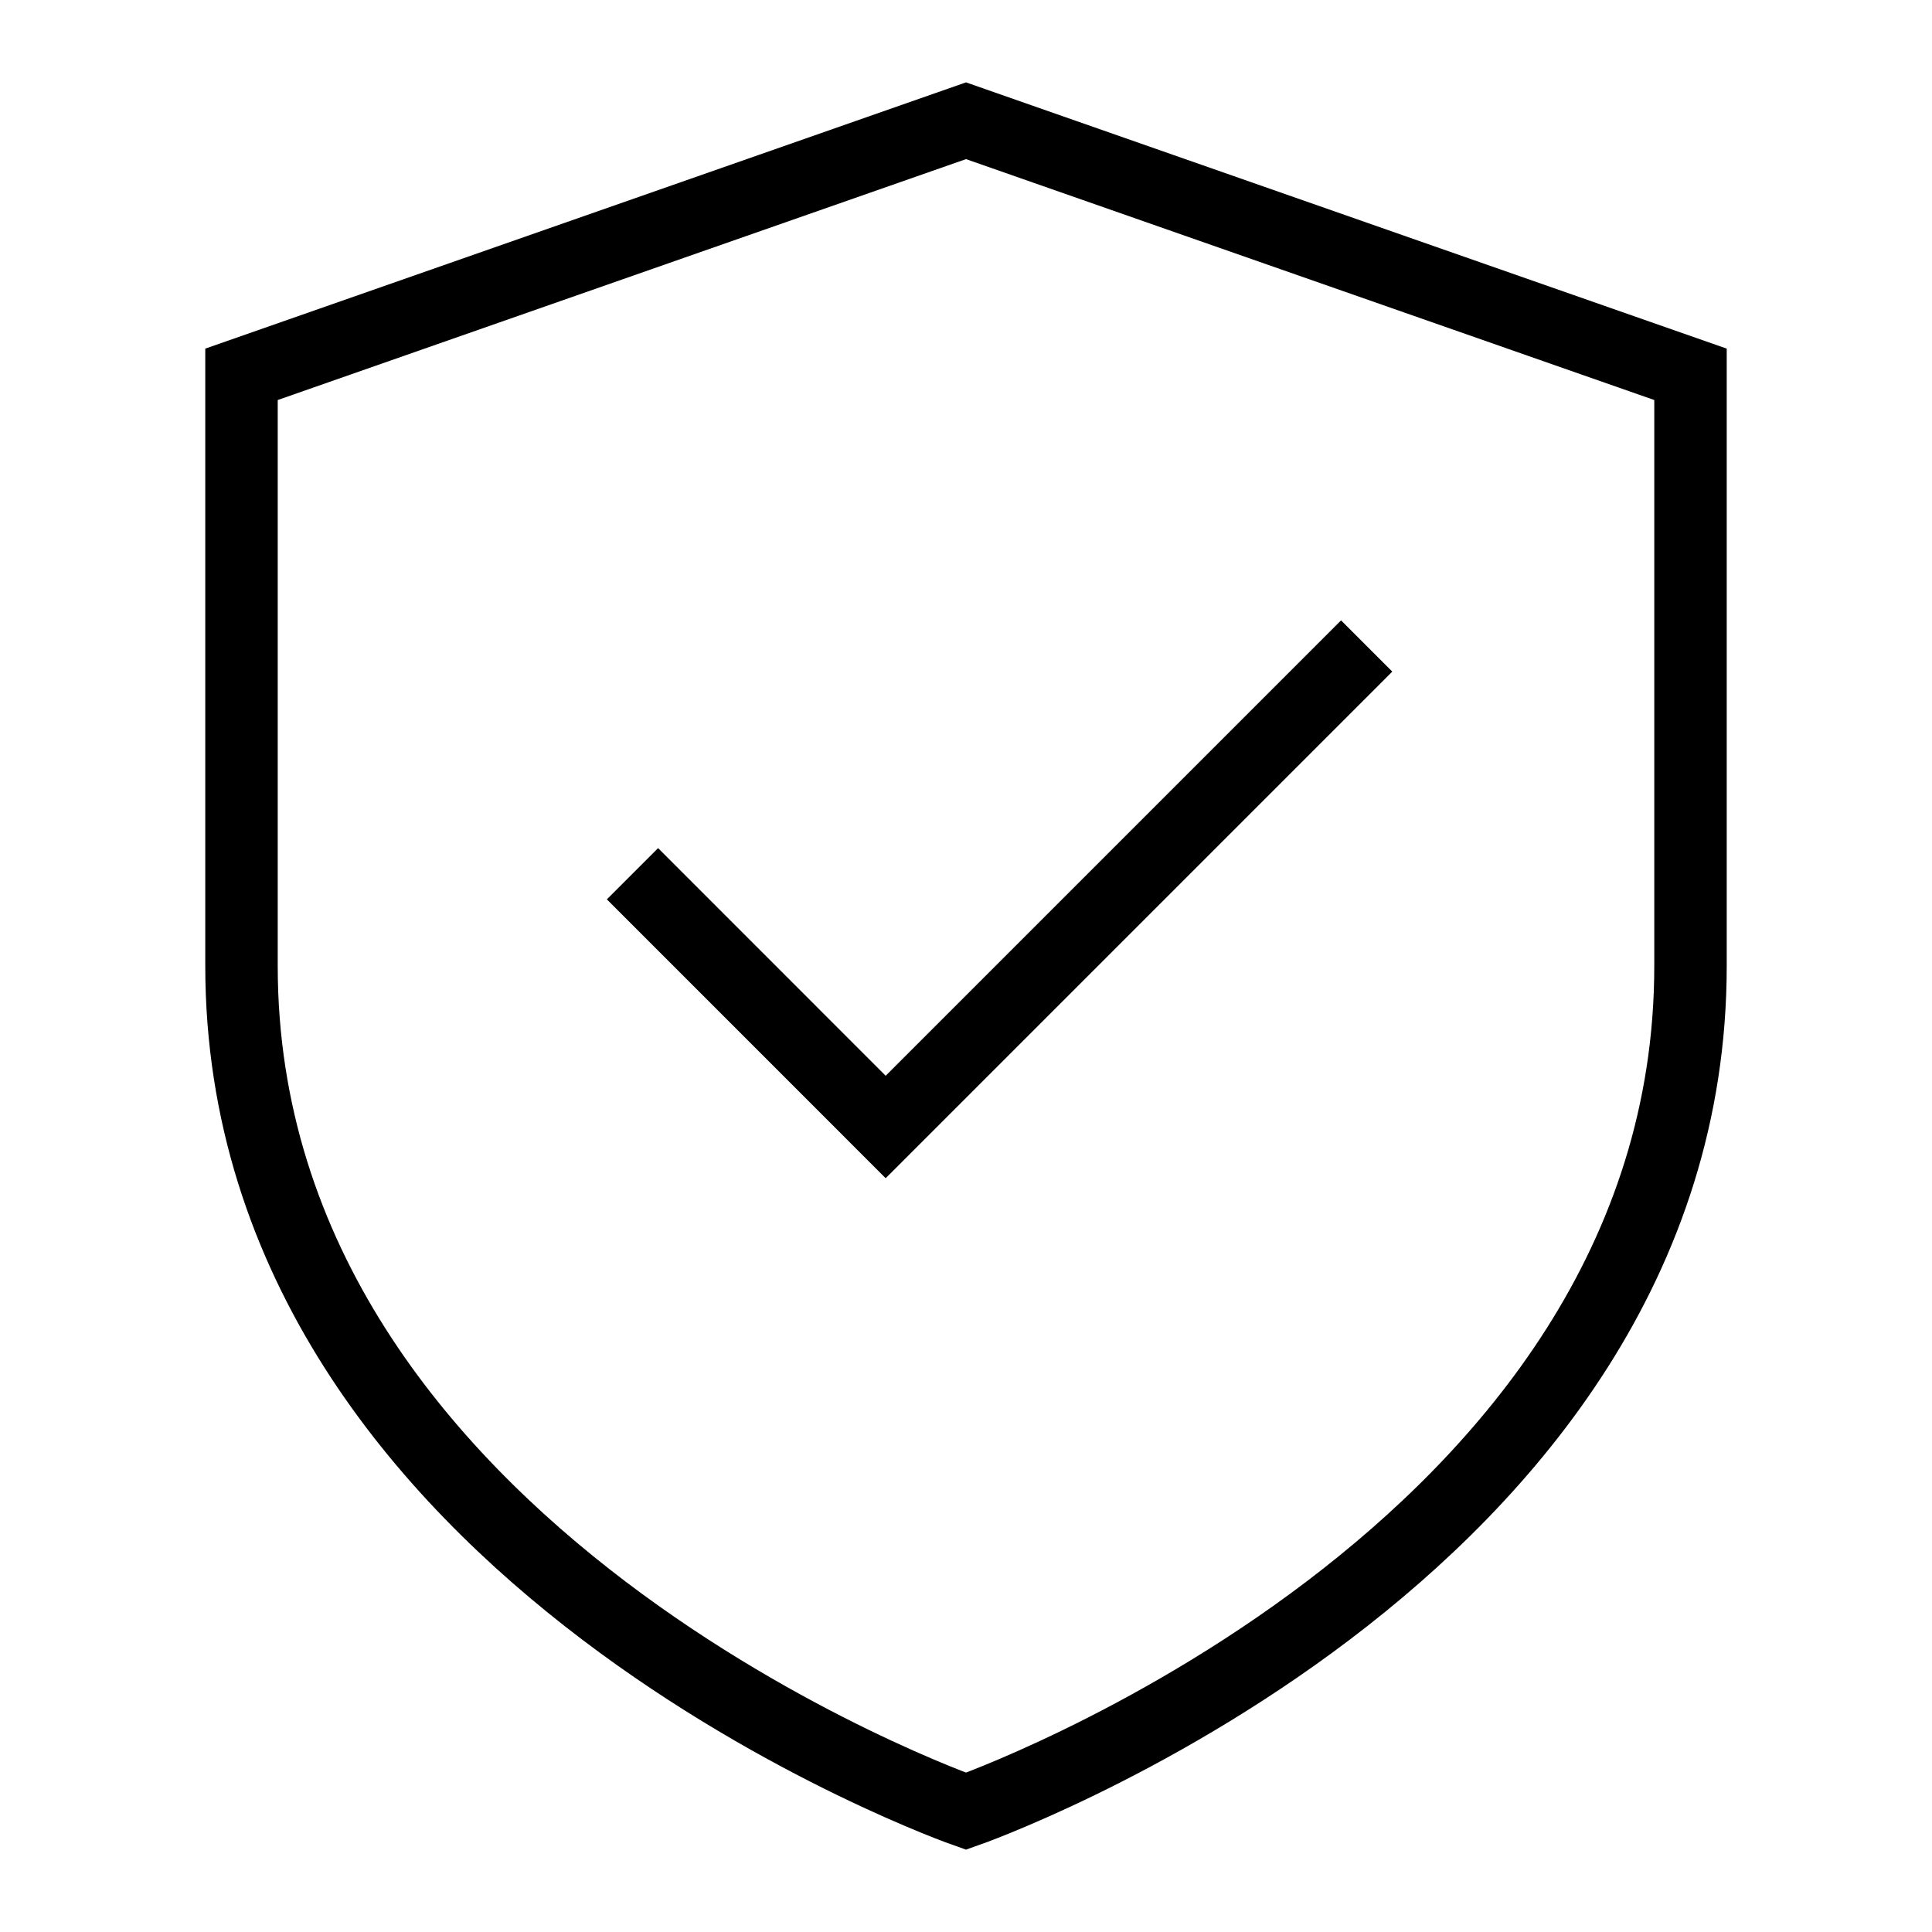
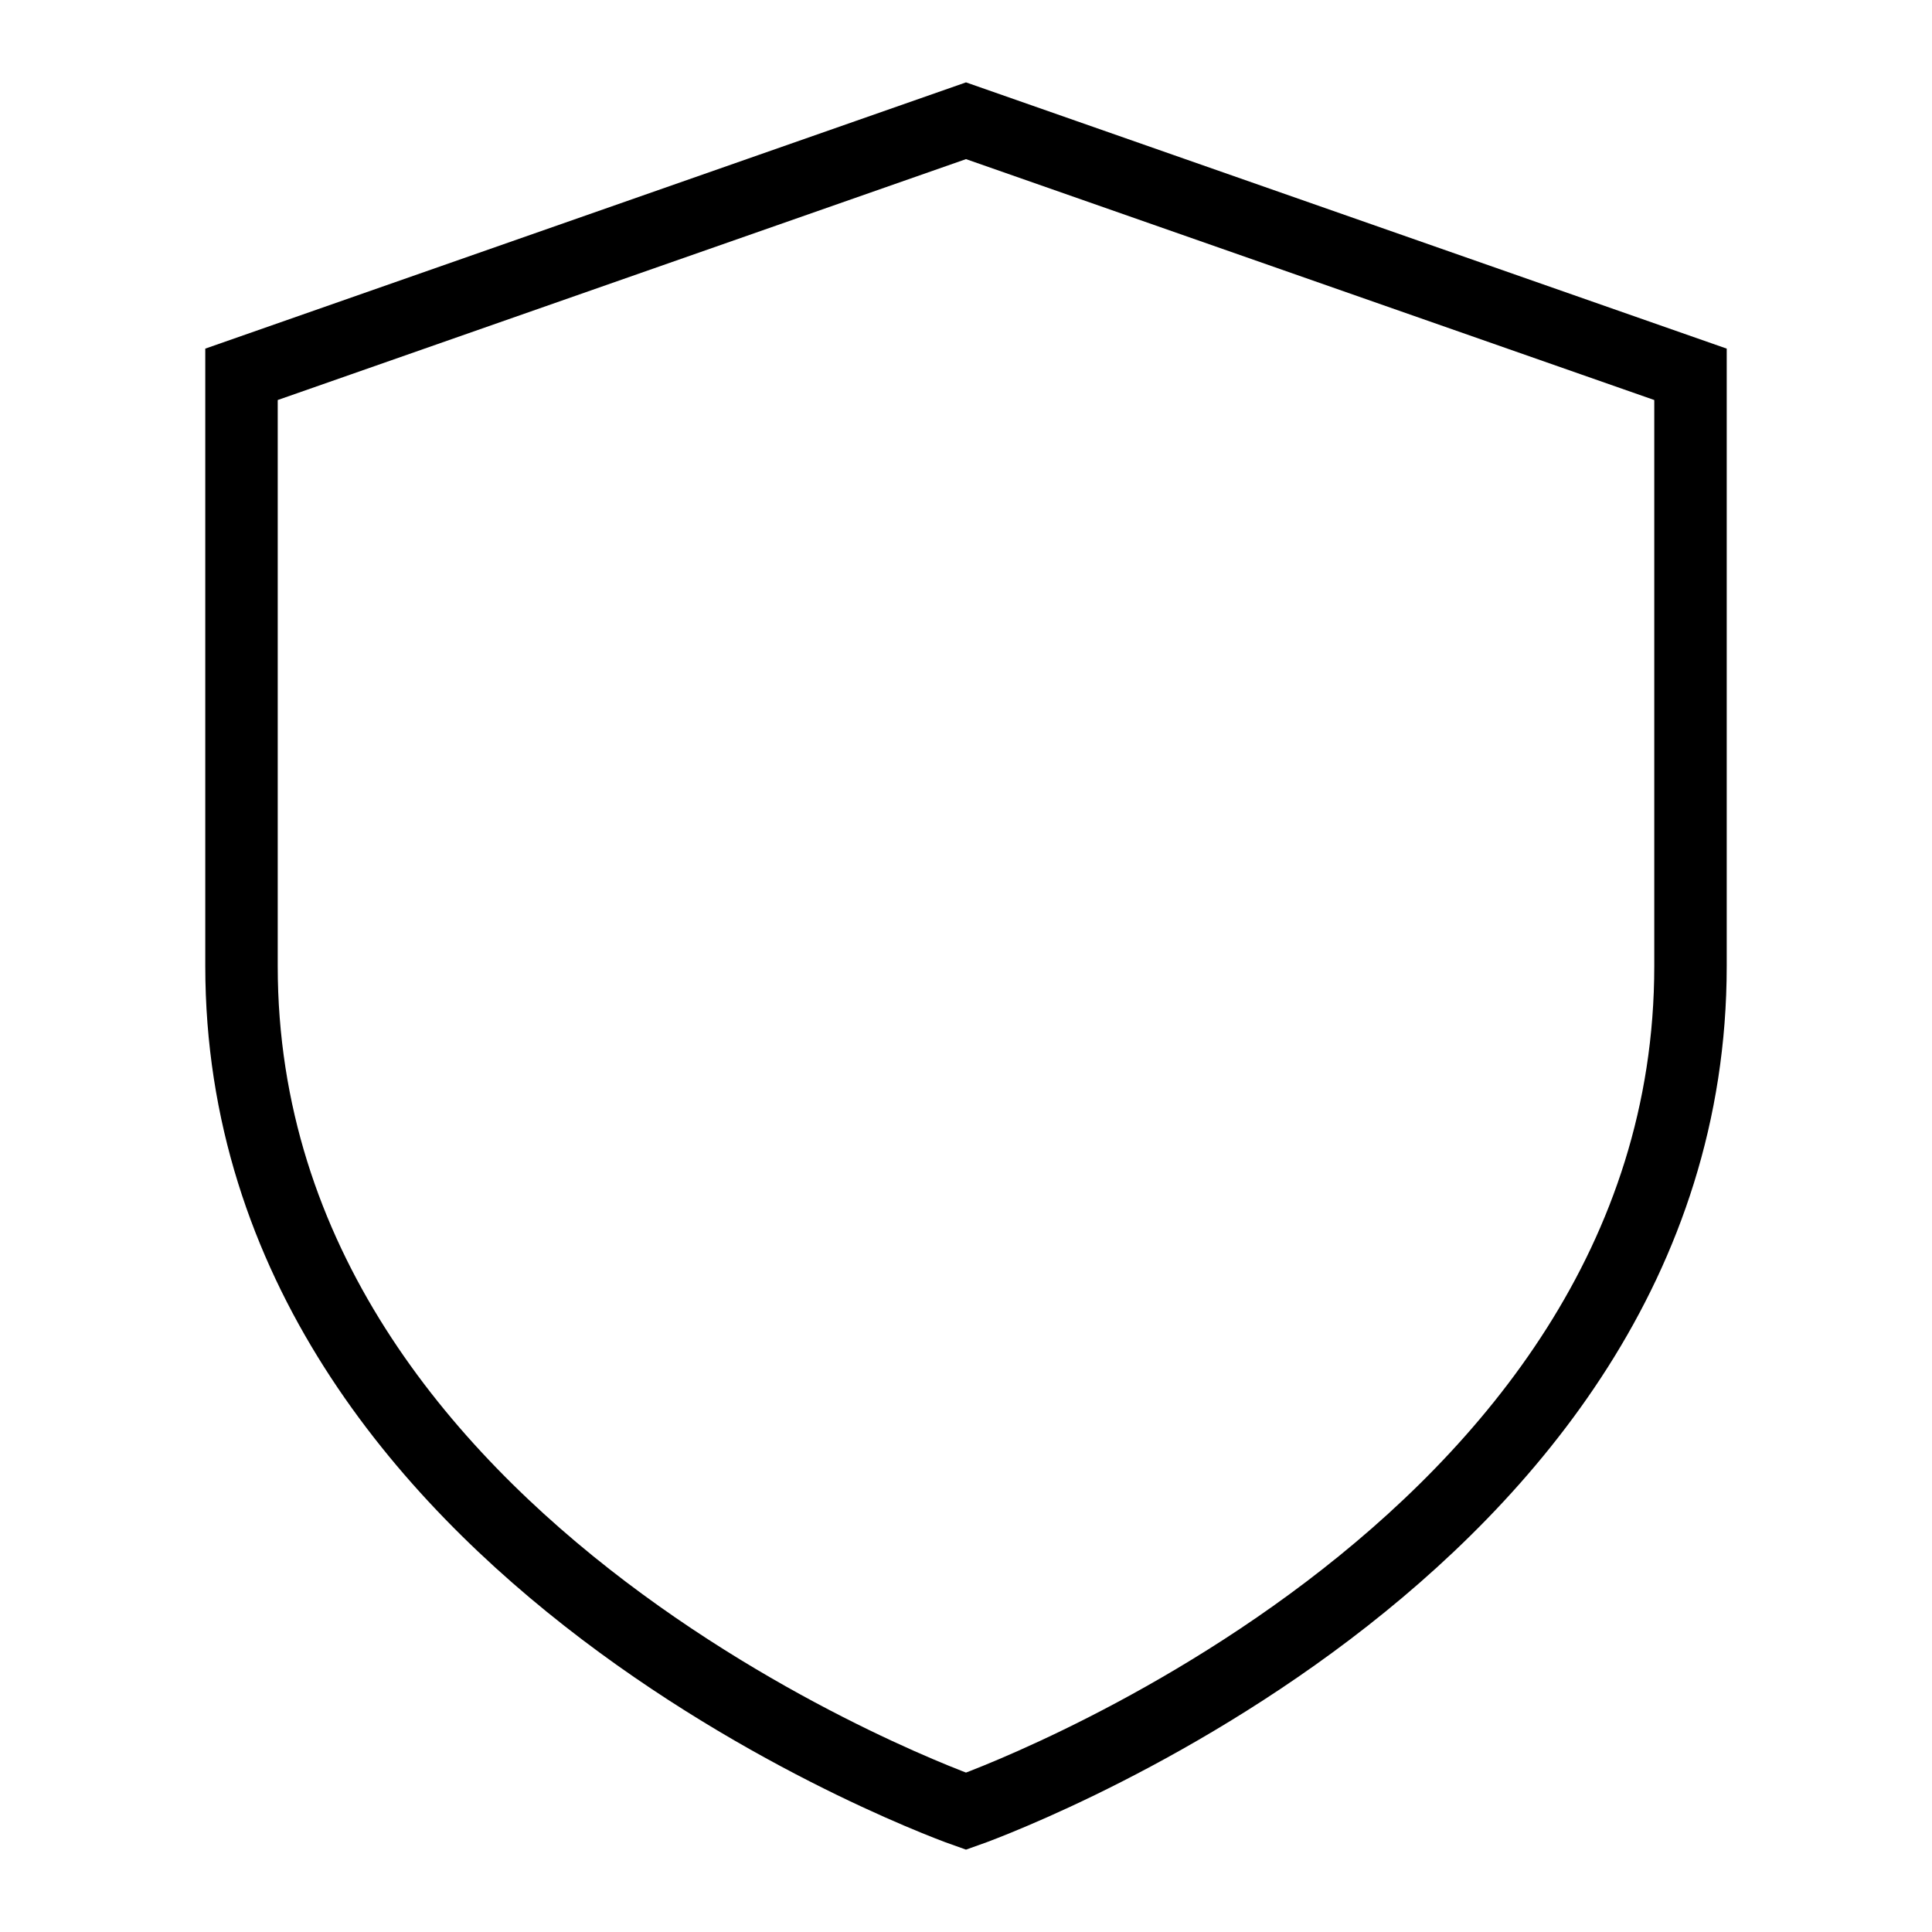
<svg xmlns="http://www.w3.org/2000/svg" width="40" height="40" viewBox="0 0 40 40" fill="none">
  <path d="M5 7.75V20C5 32.25 20 37.5 20 37.5C20 37.5 35 32.25 35 20V7.75L20 2.5L5 7.75Z" stroke="black" stroke-width="1.5" stroke-linecap="square" />
-   <path d="M13.625 18.62L18.337 23.333L27.765 13.905" stroke="black" stroke-width="1.5" stroke-linecap="square" />
</svg>